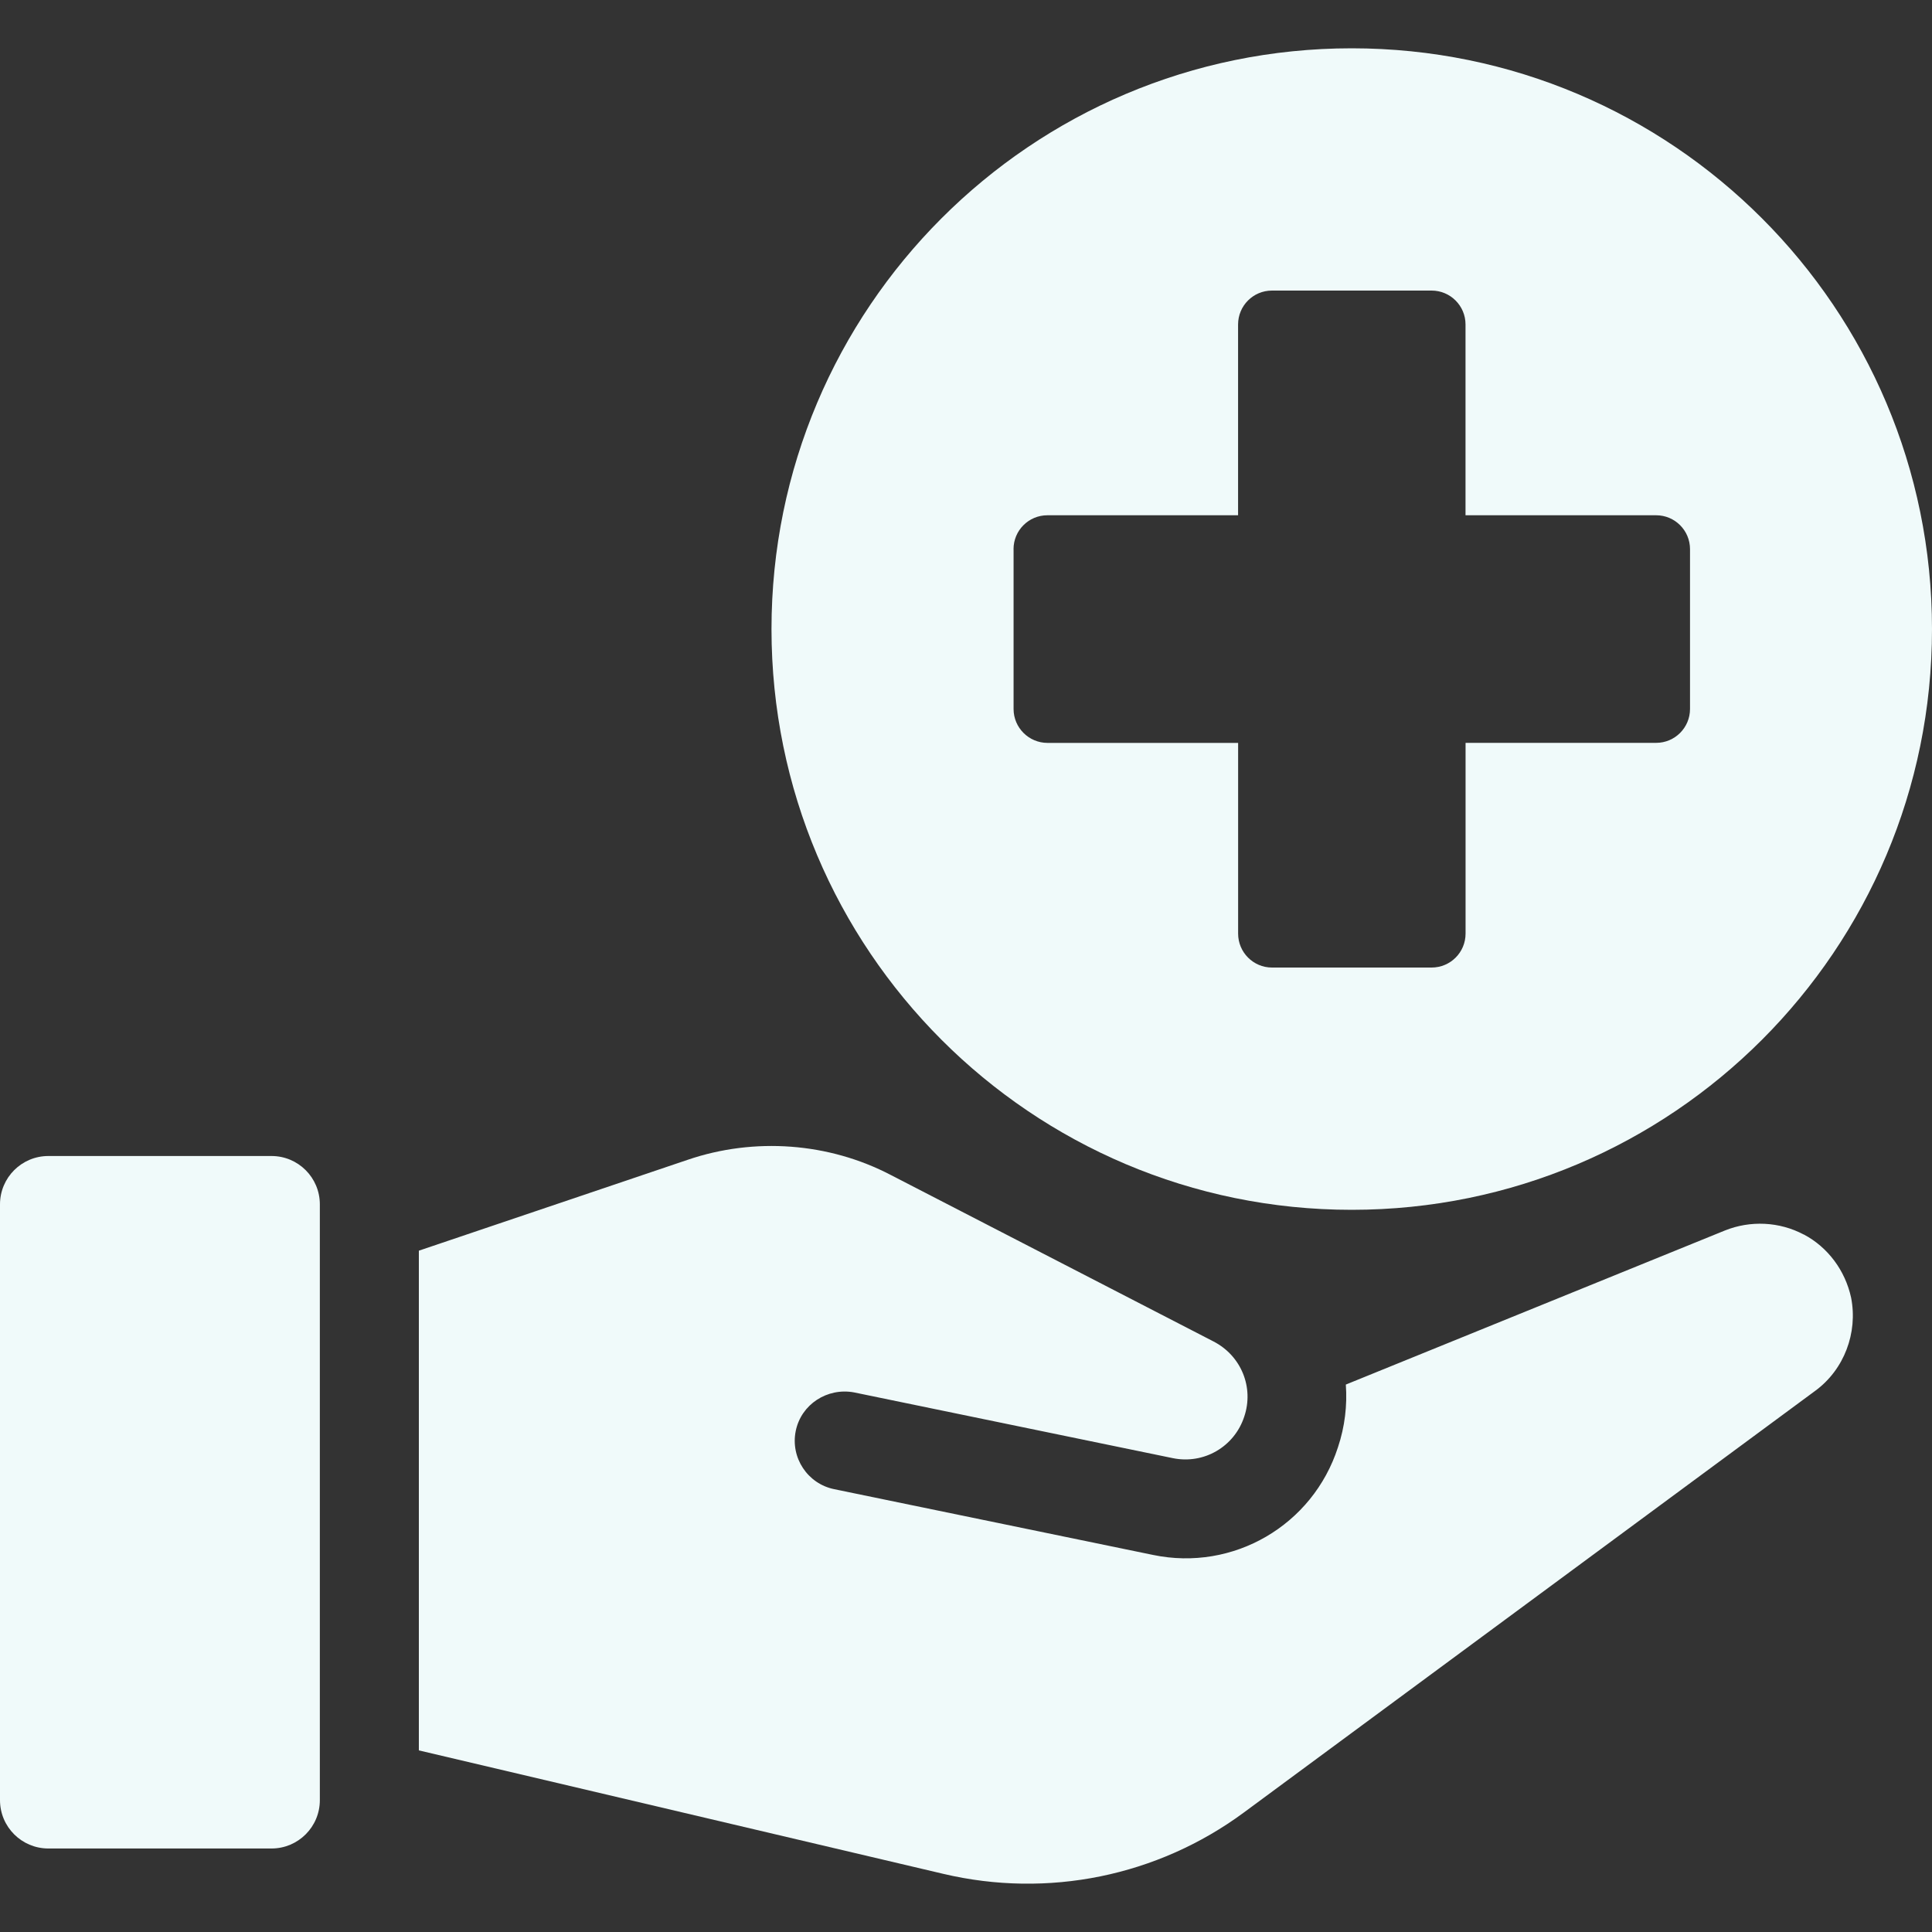
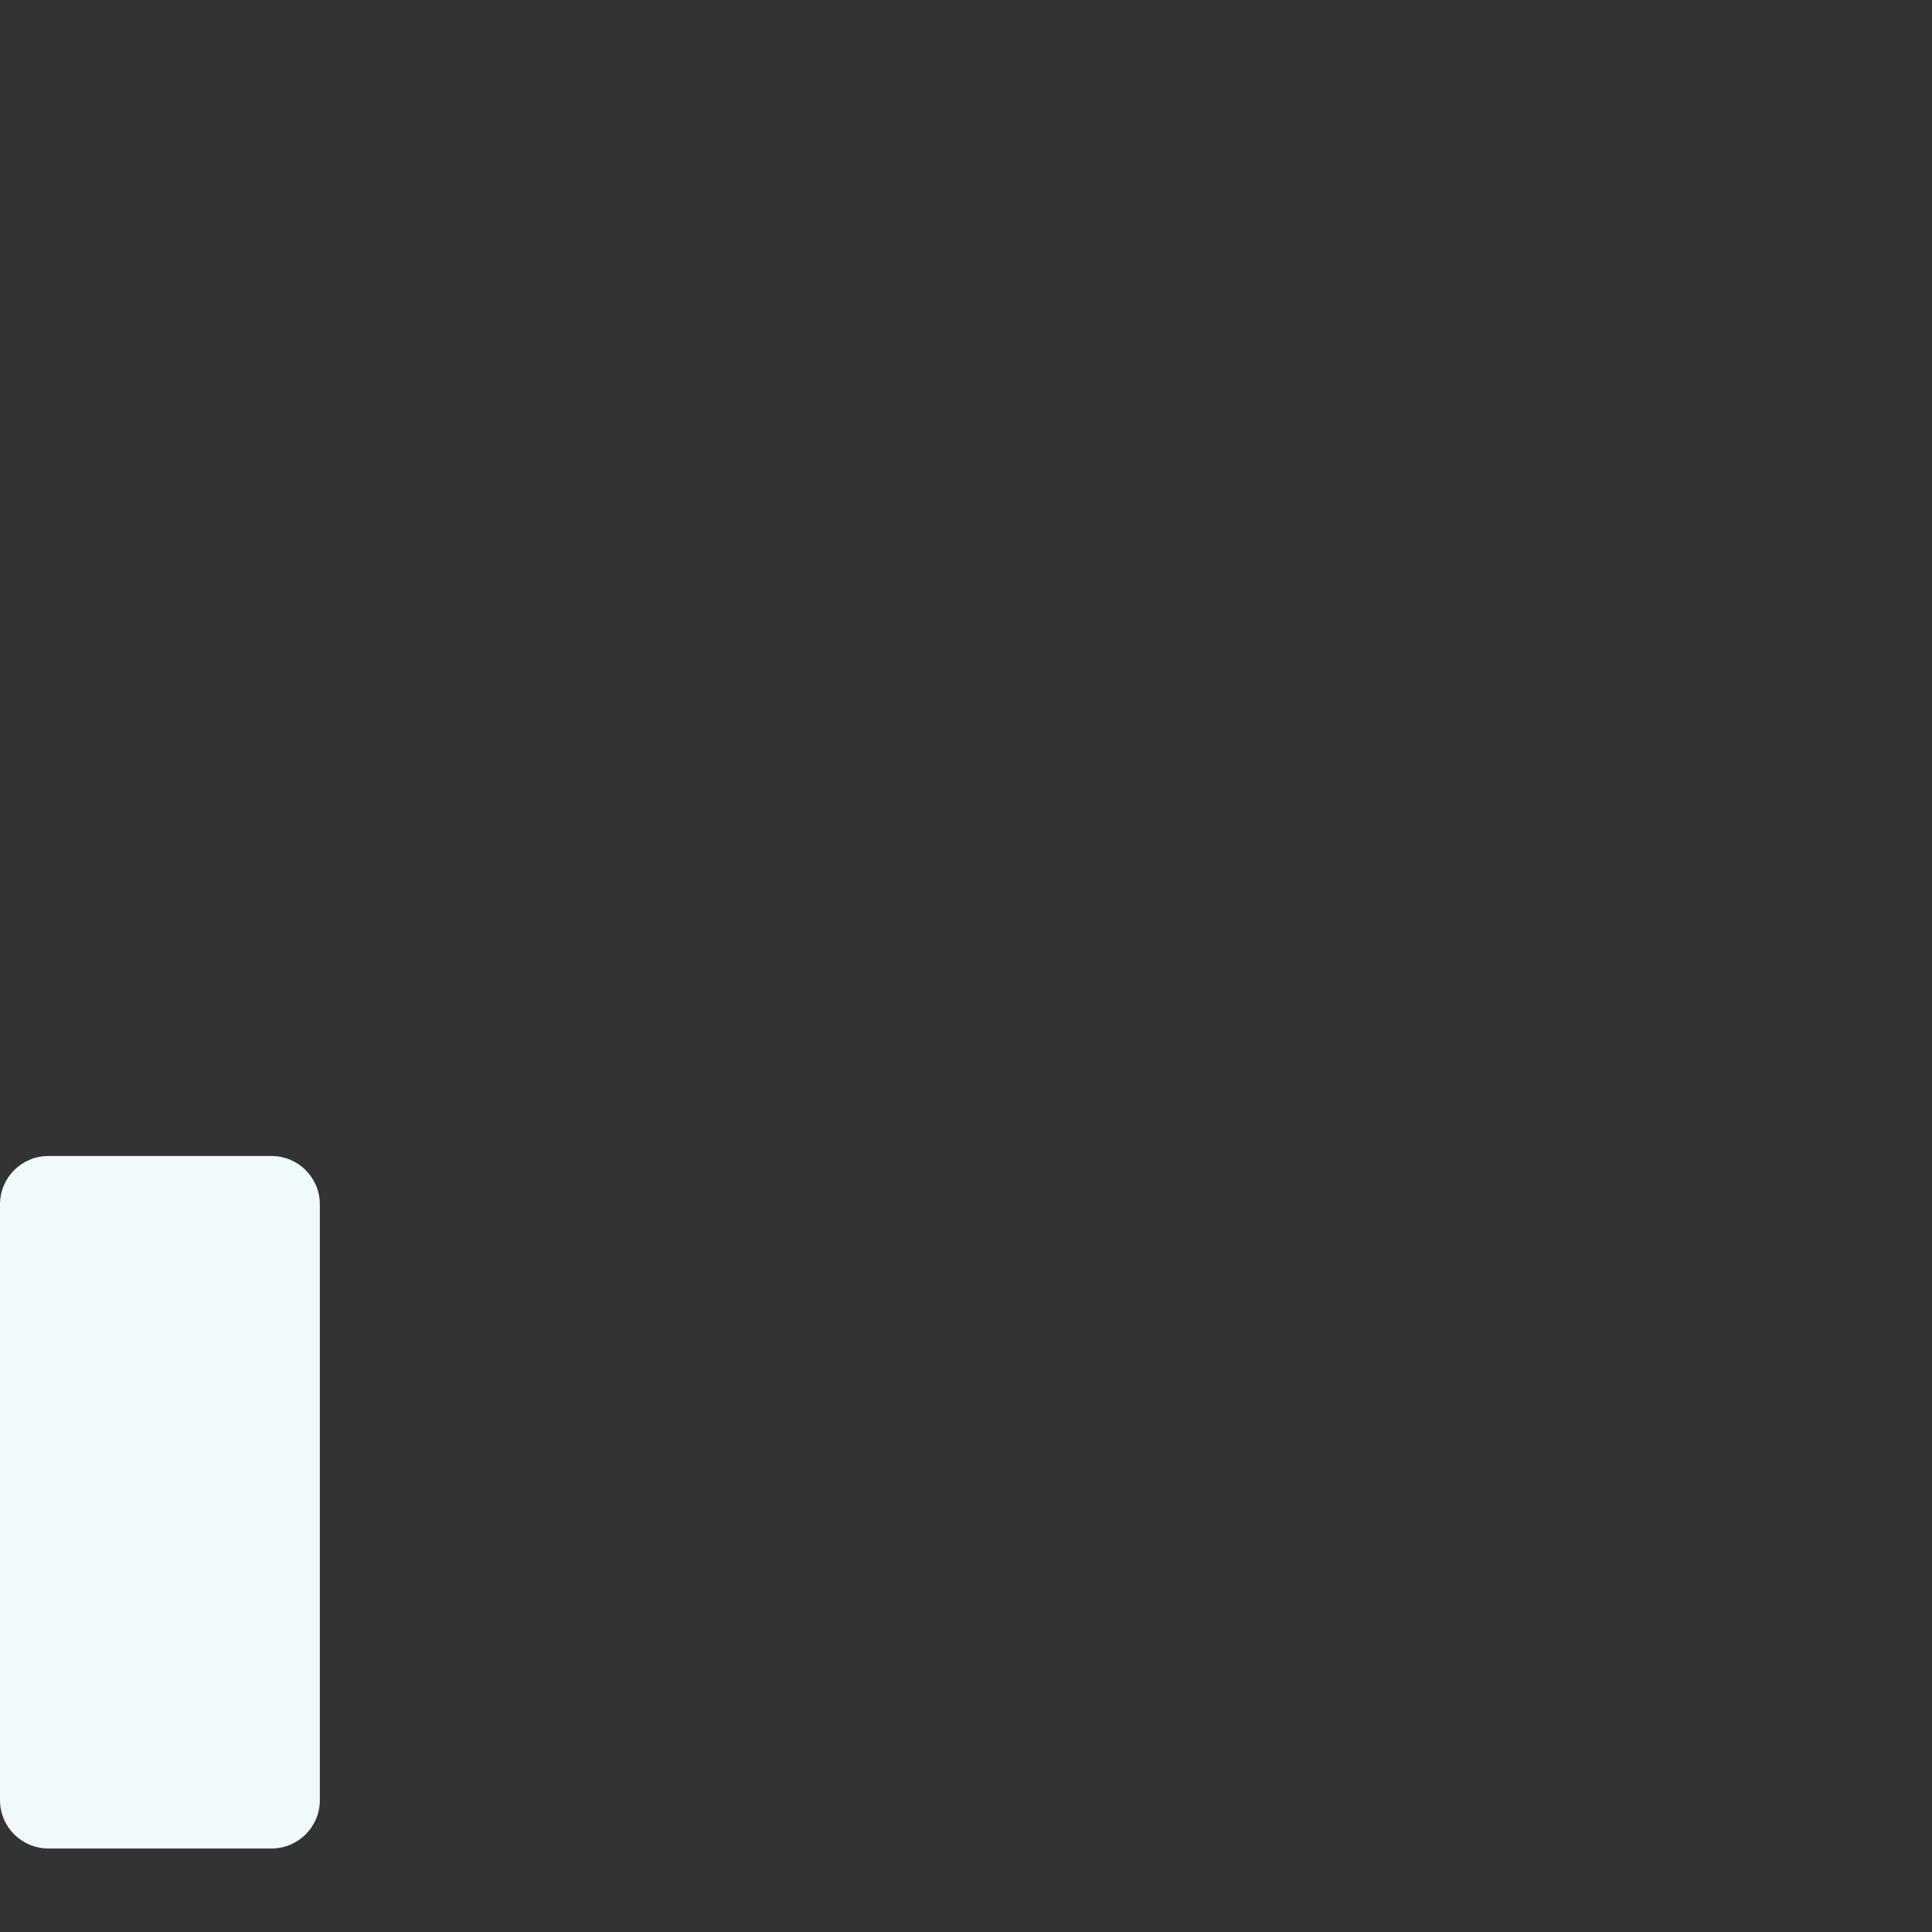
<svg xmlns="http://www.w3.org/2000/svg" width="40" height="40" viewBox="0 0 40 40" fill="none">
  <rect x="0" y="0" width="40" height="40" fill="#333333" stroke="none" />
-   <path d="M37.343 25.559C36.843 25.293 36.24 25.263 35.71 25.477L27.864 28.666C27.895 29.096 27.844 29.536 27.701 29.964C27.18 31.579 25.535 32.54 23.871 32.193L17.272 30.832C16.72 30.72 16.362 30.178 16.475 29.626C16.588 29.073 17.129 28.726 17.681 28.828L24.28 30.189C24.923 30.322 25.557 29.954 25.761 29.329C25.964 28.726 25.7 28.072 25.127 27.775L18.447 24.329C17.161 23.655 15.618 23.542 14.239 24.012L8.672 25.894V36.24L19.53 38.796C21.696 39.307 23.963 38.846 25.75 37.528L37.579 28.798C38.182 28.358 38.468 27.593 38.325 26.866C38.202 26.303 37.845 25.823 37.345 25.558L37.343 25.559Z" fill="#F0FAFA" />
  <path d="M1.001 23.934H5.622C6.174 23.934 6.622 24.382 6.622 24.935V37.27C6.622 37.823 6.174 38.271 5.622 38.271H1.001C0.448 38.271 0 37.823 0 37.27V24.935C0 24.382 0.448 23.934 1.001 23.934Z" fill="#F0FAFA" />
-   <path d="M20.984 11.37C20.984 10.982 21.298 10.668 21.685 10.668H25.633V6.719C25.633 6.33 25.946 6.016 26.335 6.016H29.64C30.028 6.016 30.342 6.331 30.342 6.717V10.668H34.289C34.676 10.668 34.99 10.982 34.99 11.37V14.678C34.99 15.066 34.676 15.38 34.289 15.38H30.343V19.329C30.343 19.718 30.029 20.032 29.64 20.032H26.335C25.948 20.032 25.634 19.716 25.634 19.33V15.381H21.688C21.301 15.381 20.985 15.066 20.985 14.679V11.371L20.984 11.37ZM15.973 13.024C15.973 19.664 21.351 25.048 27.986 25.048C34.621 25.048 40 19.664 40 13.024C40 6.383 34.621 1 27.986 1C21.351 1 15.973 6.383 15.973 13.024Z" fill="#F0FAFA" />
</svg>